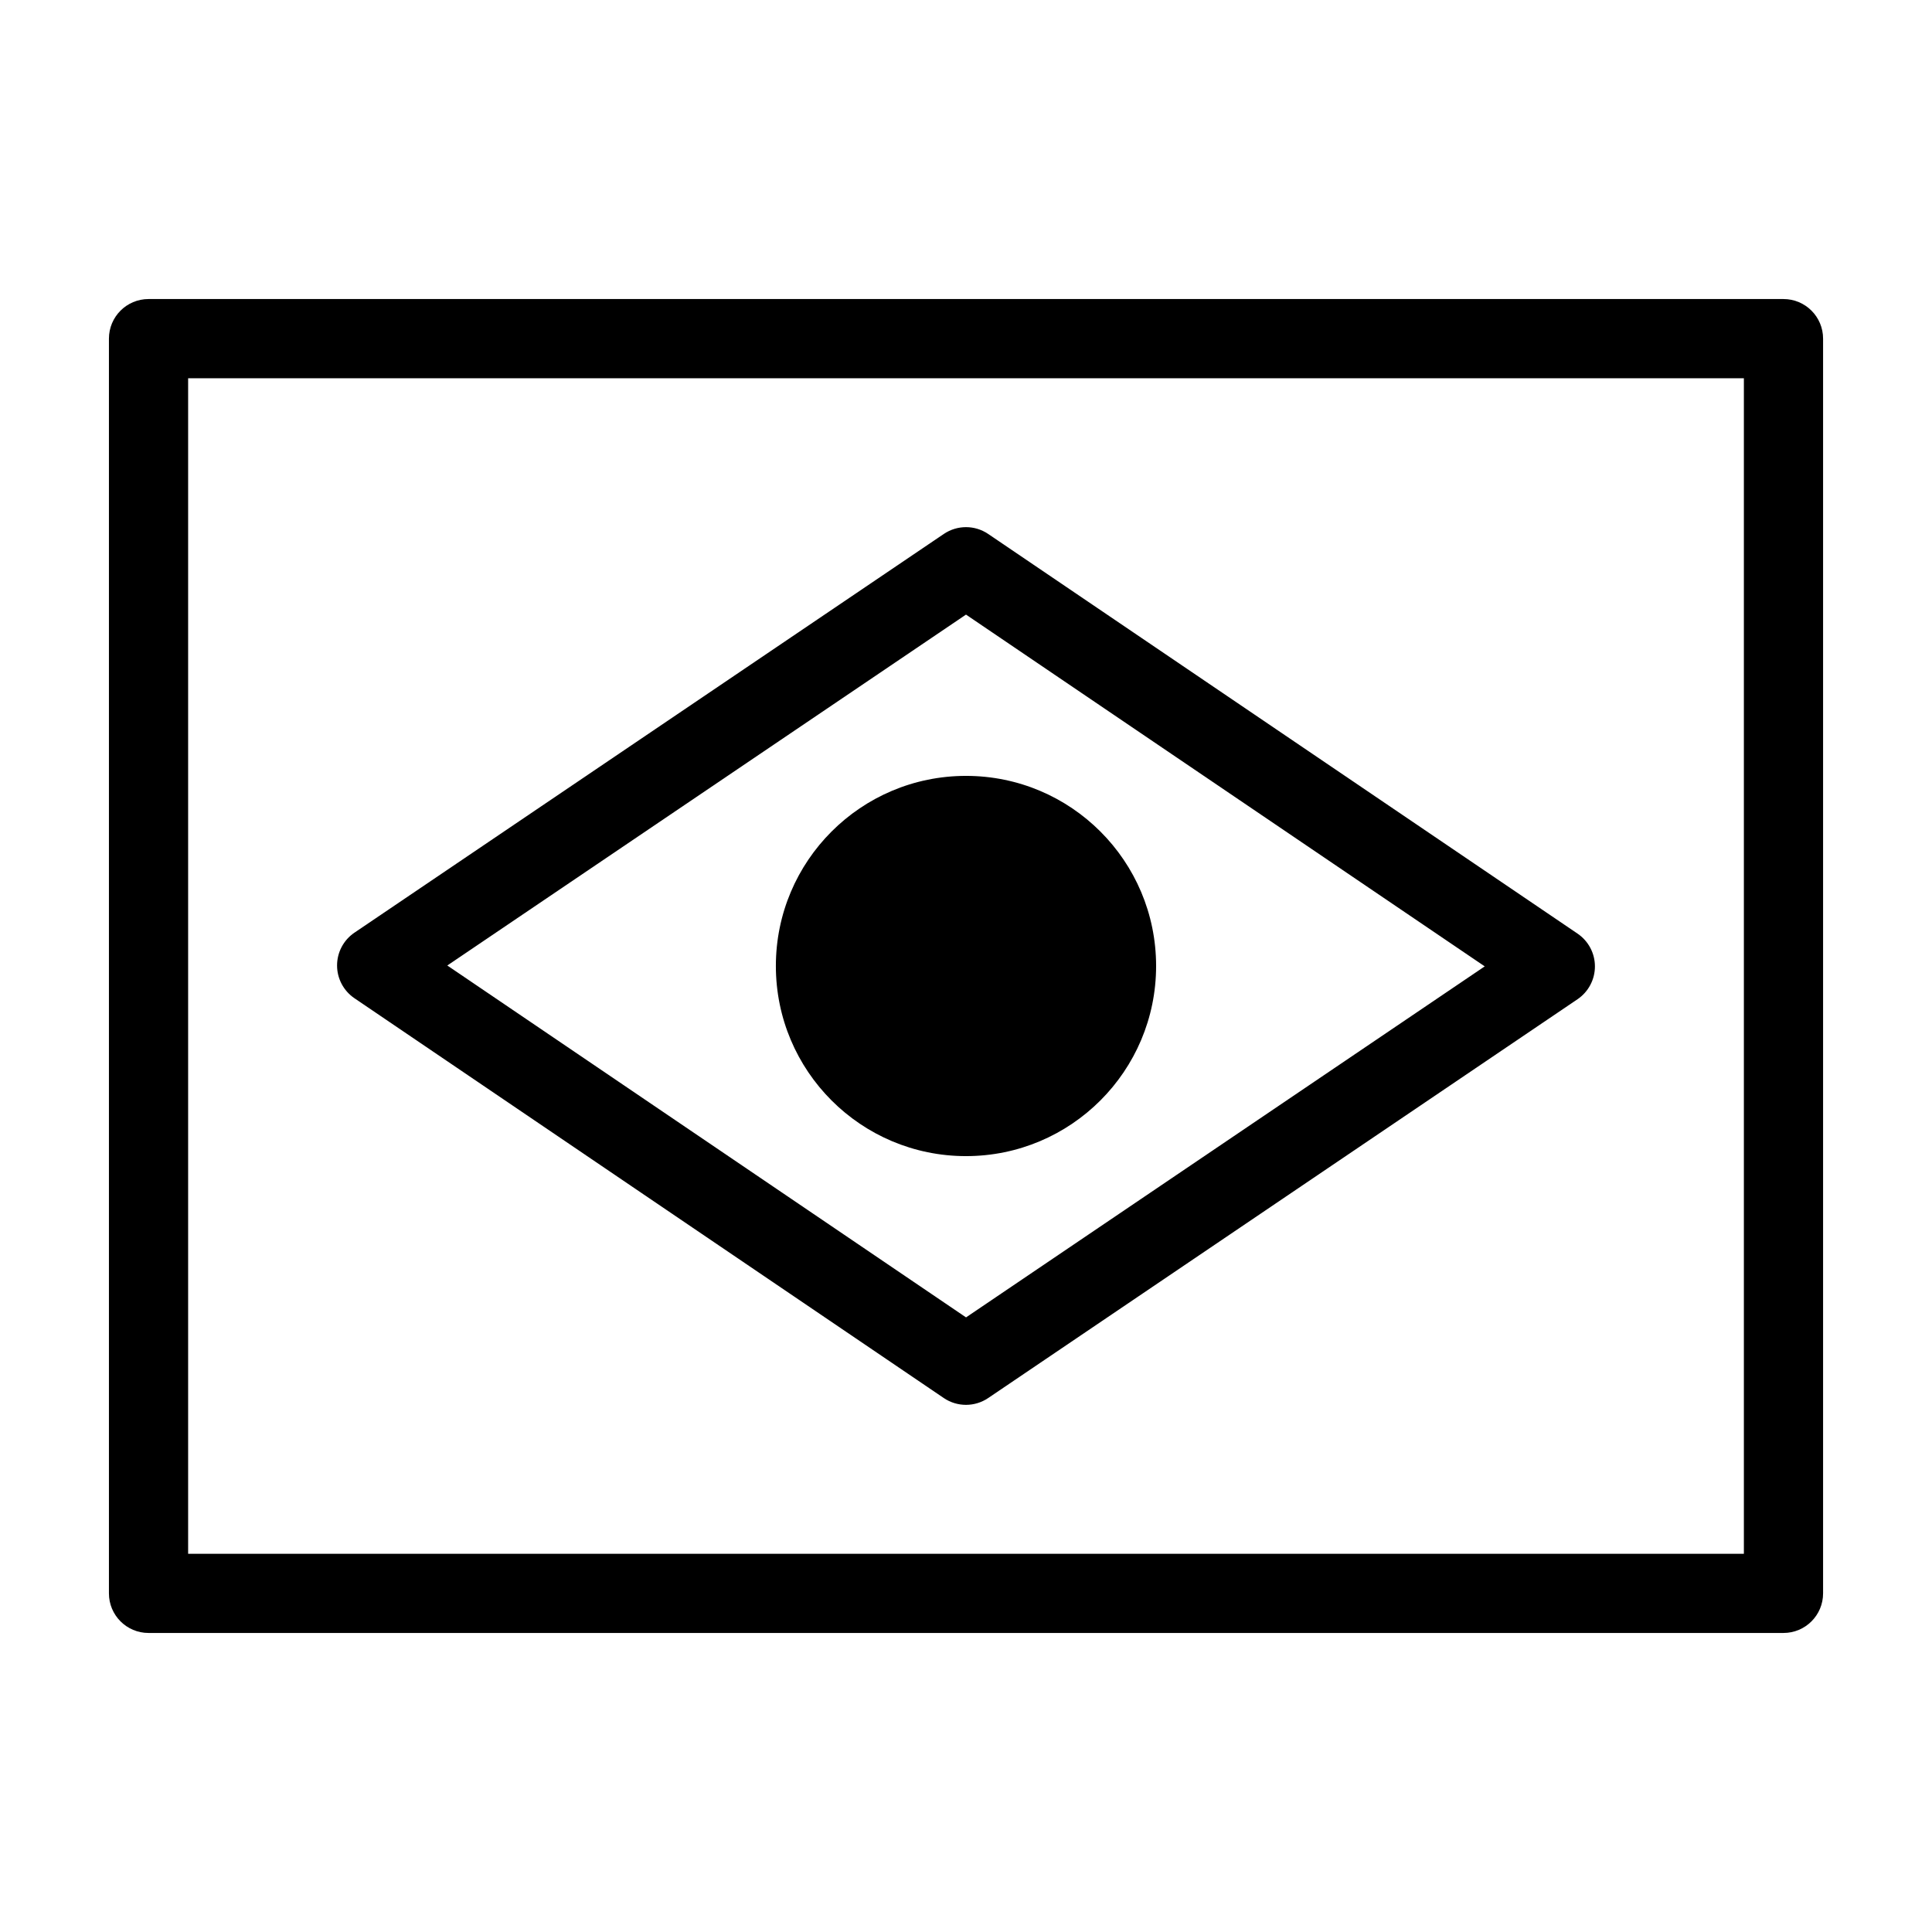
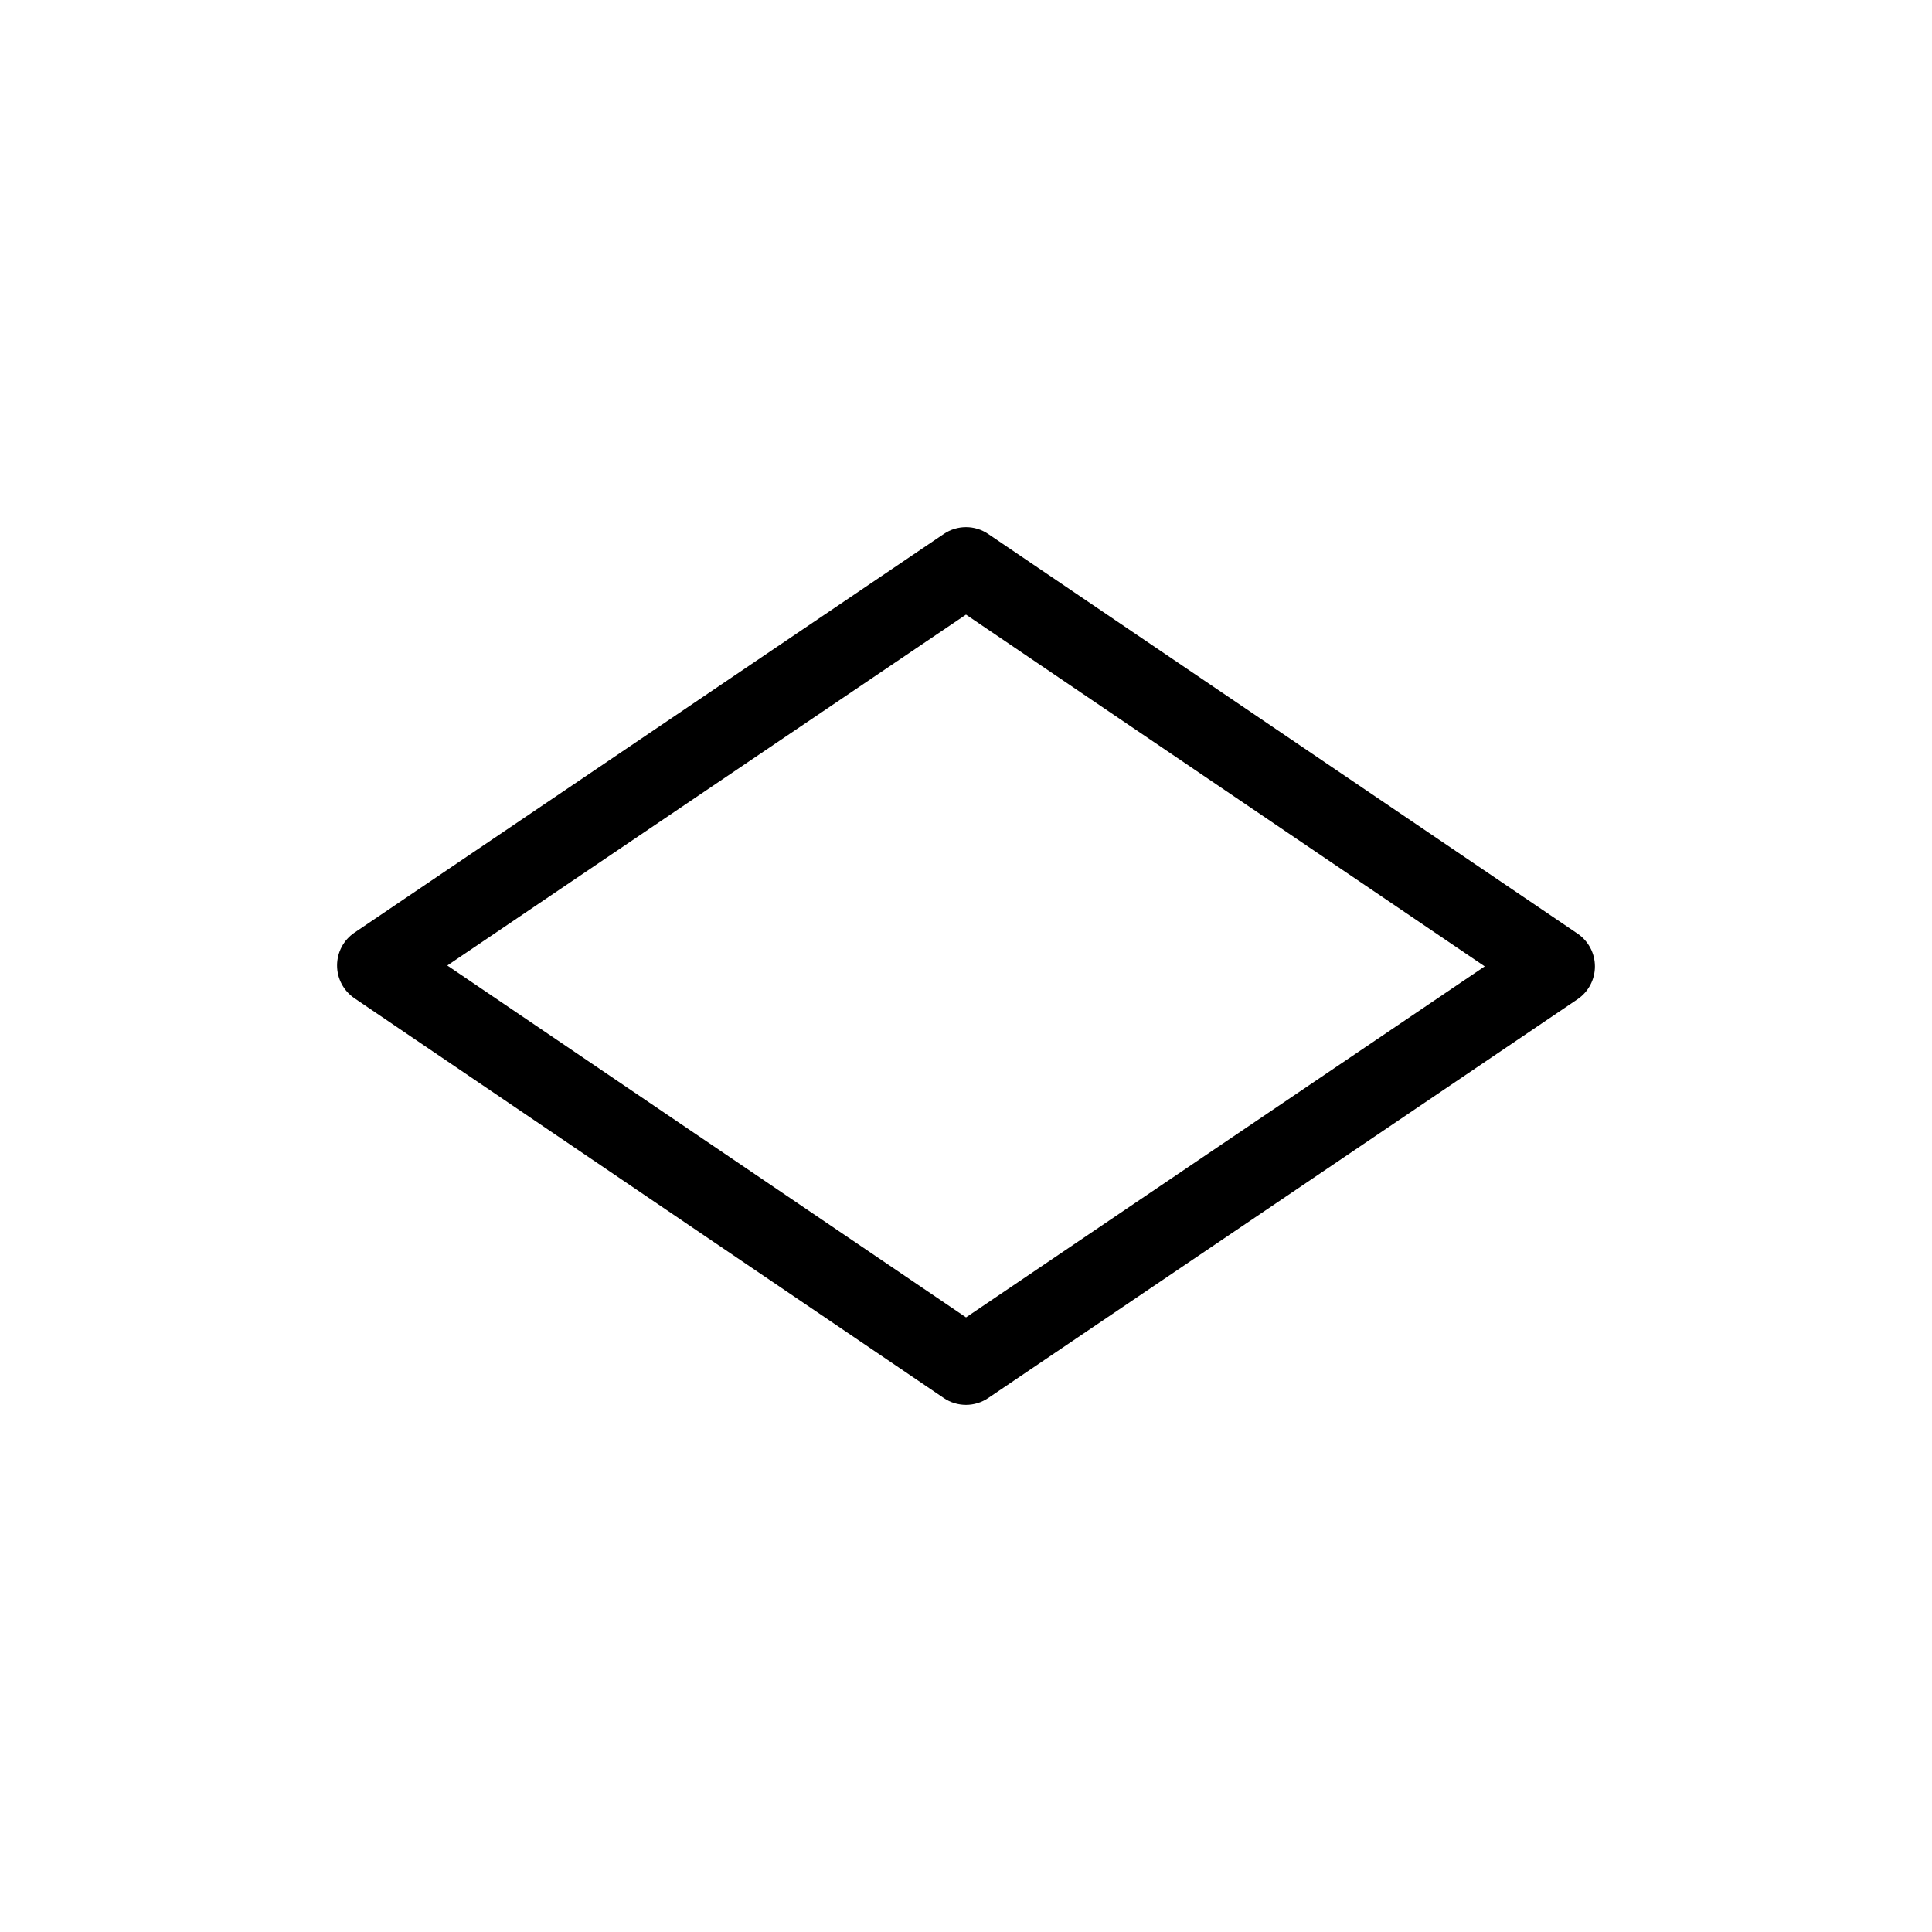
<svg xmlns="http://www.w3.org/2000/svg" fill="#000000" width="800px" height="800px" version="1.1" viewBox="144 144 512 512">
  <g fill-rule="evenodd">
-     <path d="m183.36 223.25c-5.797 0-10.492 4.695-10.492 10.496v332.51c0 5.801 4.695 10.496 10.492 10.496h433.28c5.797 0 10.496-4.695 10.496-10.496v-332.51c0-5.801-4.699-10.496-10.496-10.496zm10.496 20.988h412.29v311.53h-412.29z" />
    <path d="m237.94 391.16c-2.887 1.953-4.613 5.207-4.613 8.688-0.008 3.481 1.723 6.734 4.598 8.691l156.18 105.95c3.555 2.414 8.219 2.414 11.777 0.004l156.18-105.69c2.883-1.957 4.609-5.211 4.609-8.691 0.008-3.481-1.723-6.734-4.602-8.691l-156.18-105.91c-3.551-2.414-8.215-2.414-11.77-0.008zm24.598 8.707 137.46-92.992 137.47 93.223-137.46 93.023z" />
-     <path d="m450.38 400c0 27.824-22.559 50.383-50.383 50.383-27.828 0-50.383-22.559-50.383-50.383 0-27.828 22.555-50.383 50.383-50.383 27.824 0 50.383 22.555 50.383 50.383" />
  </g>
</svg>